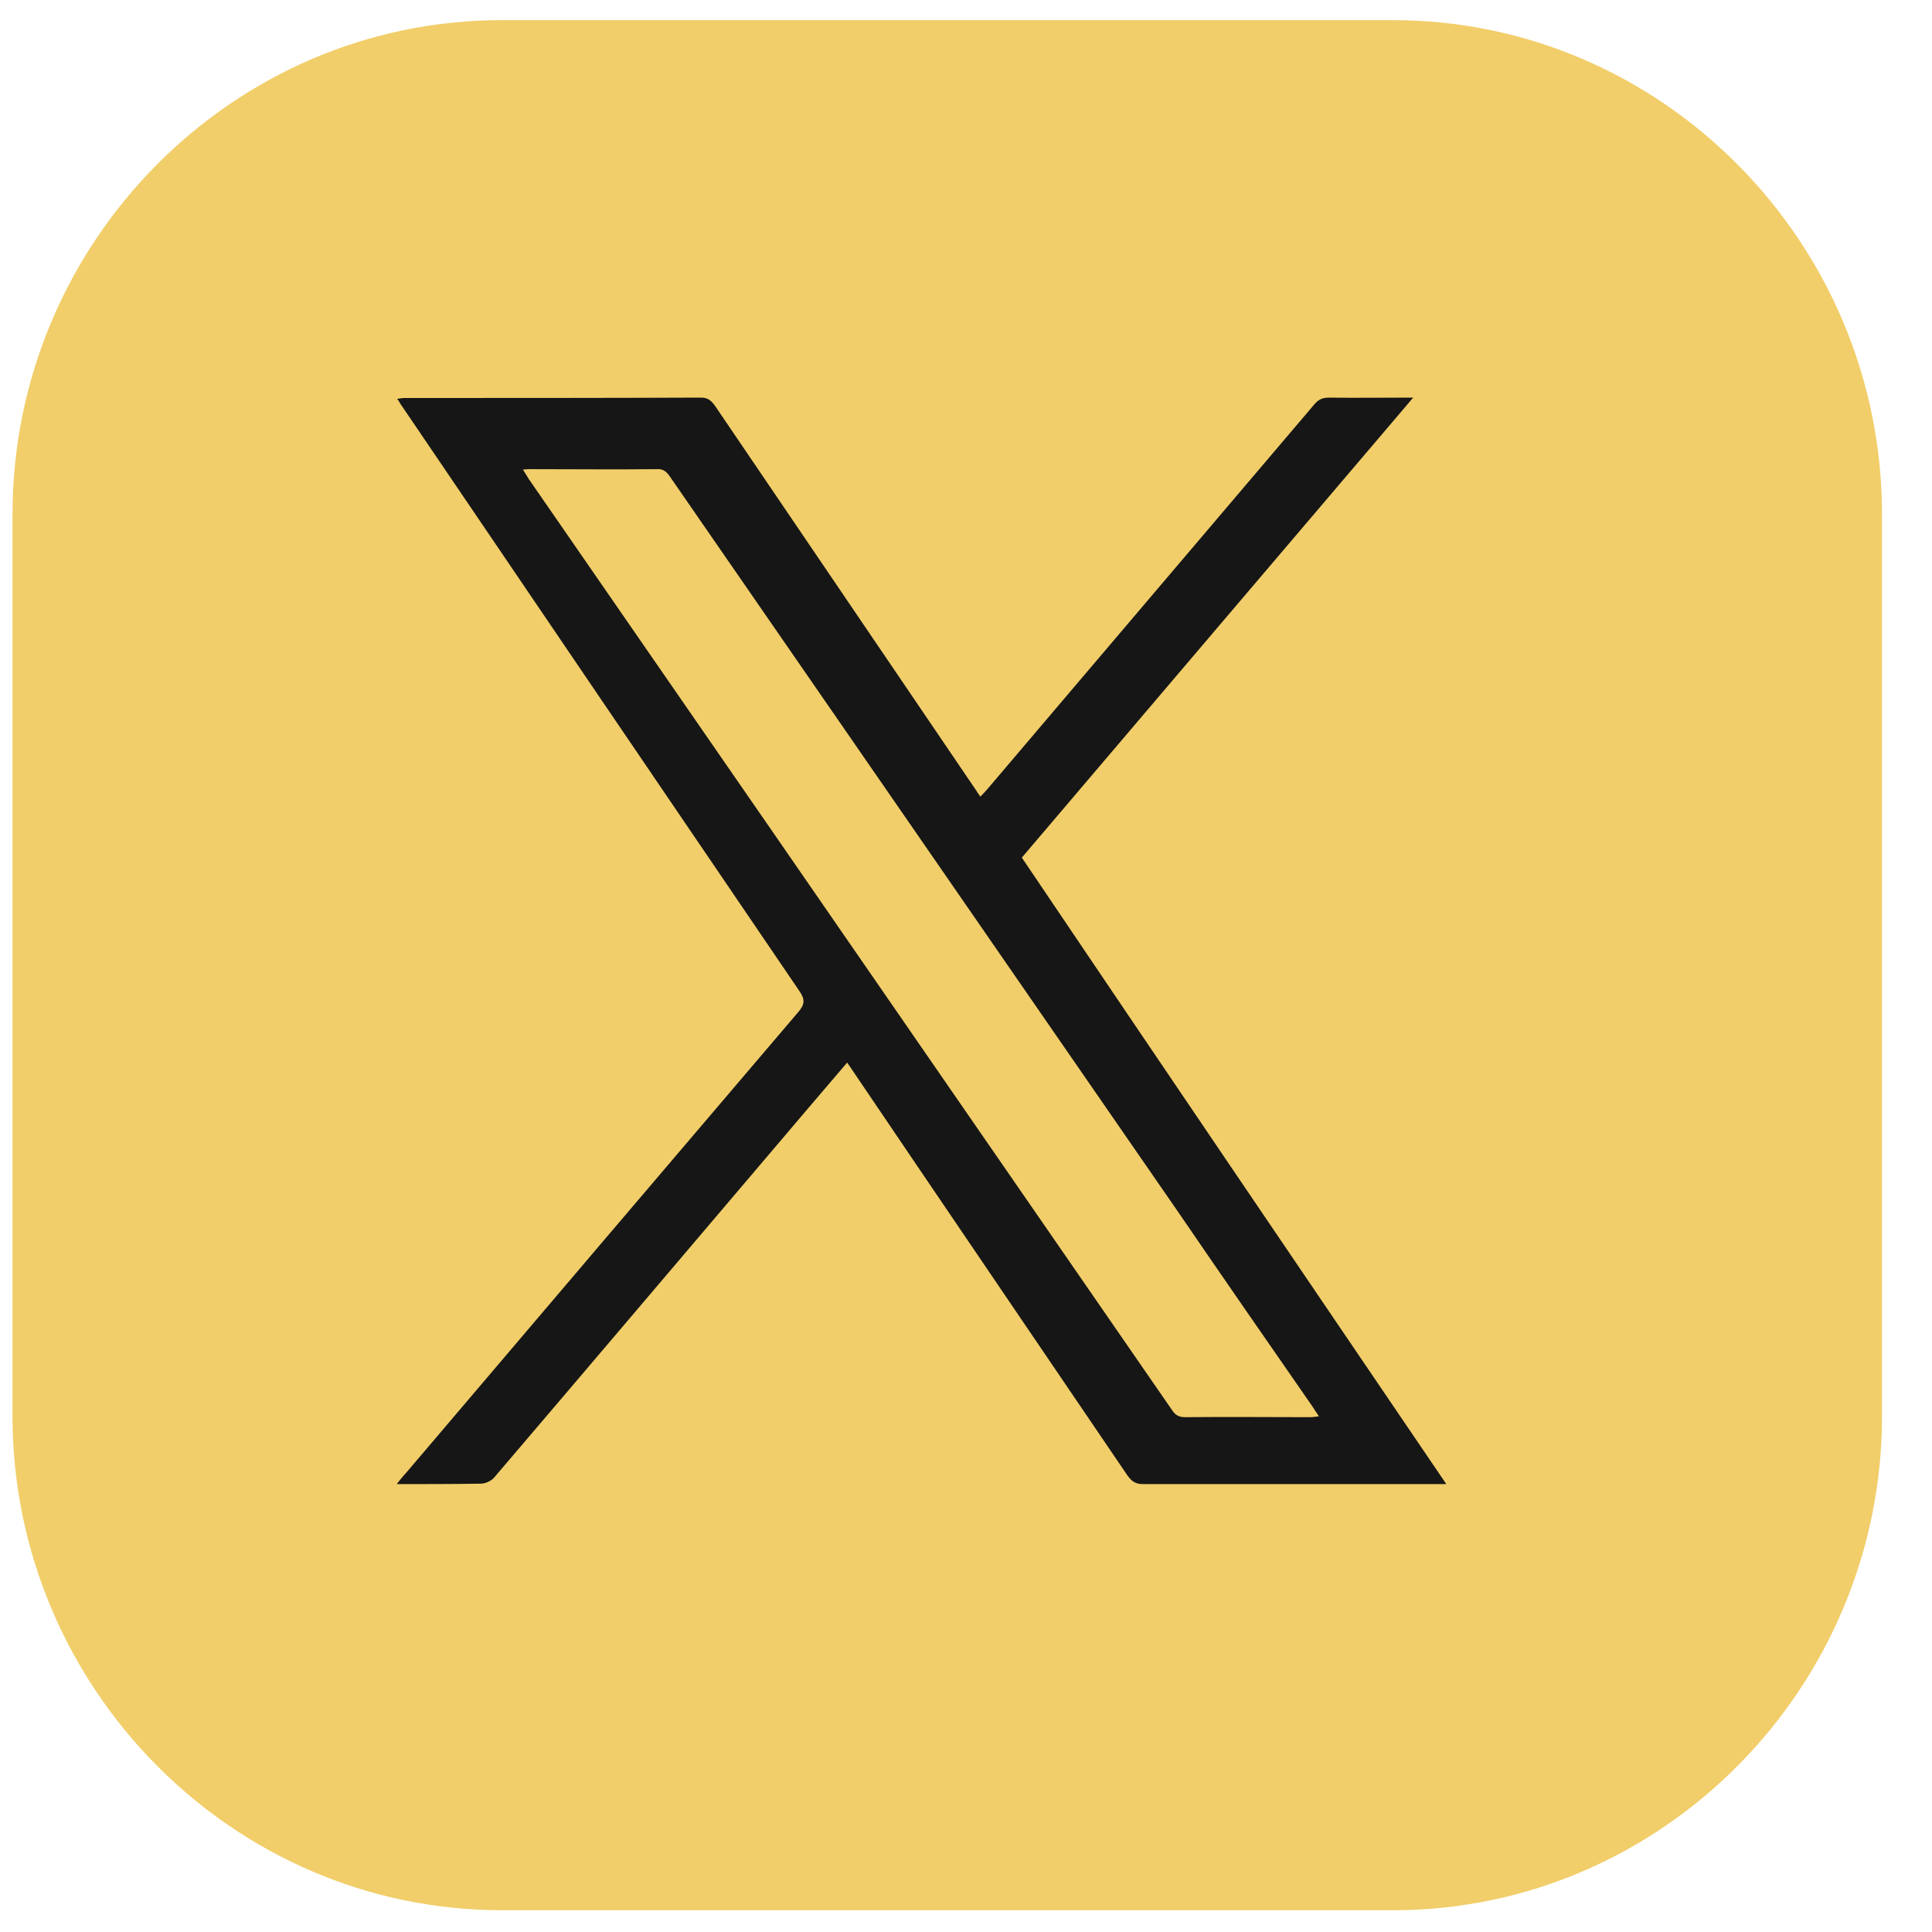
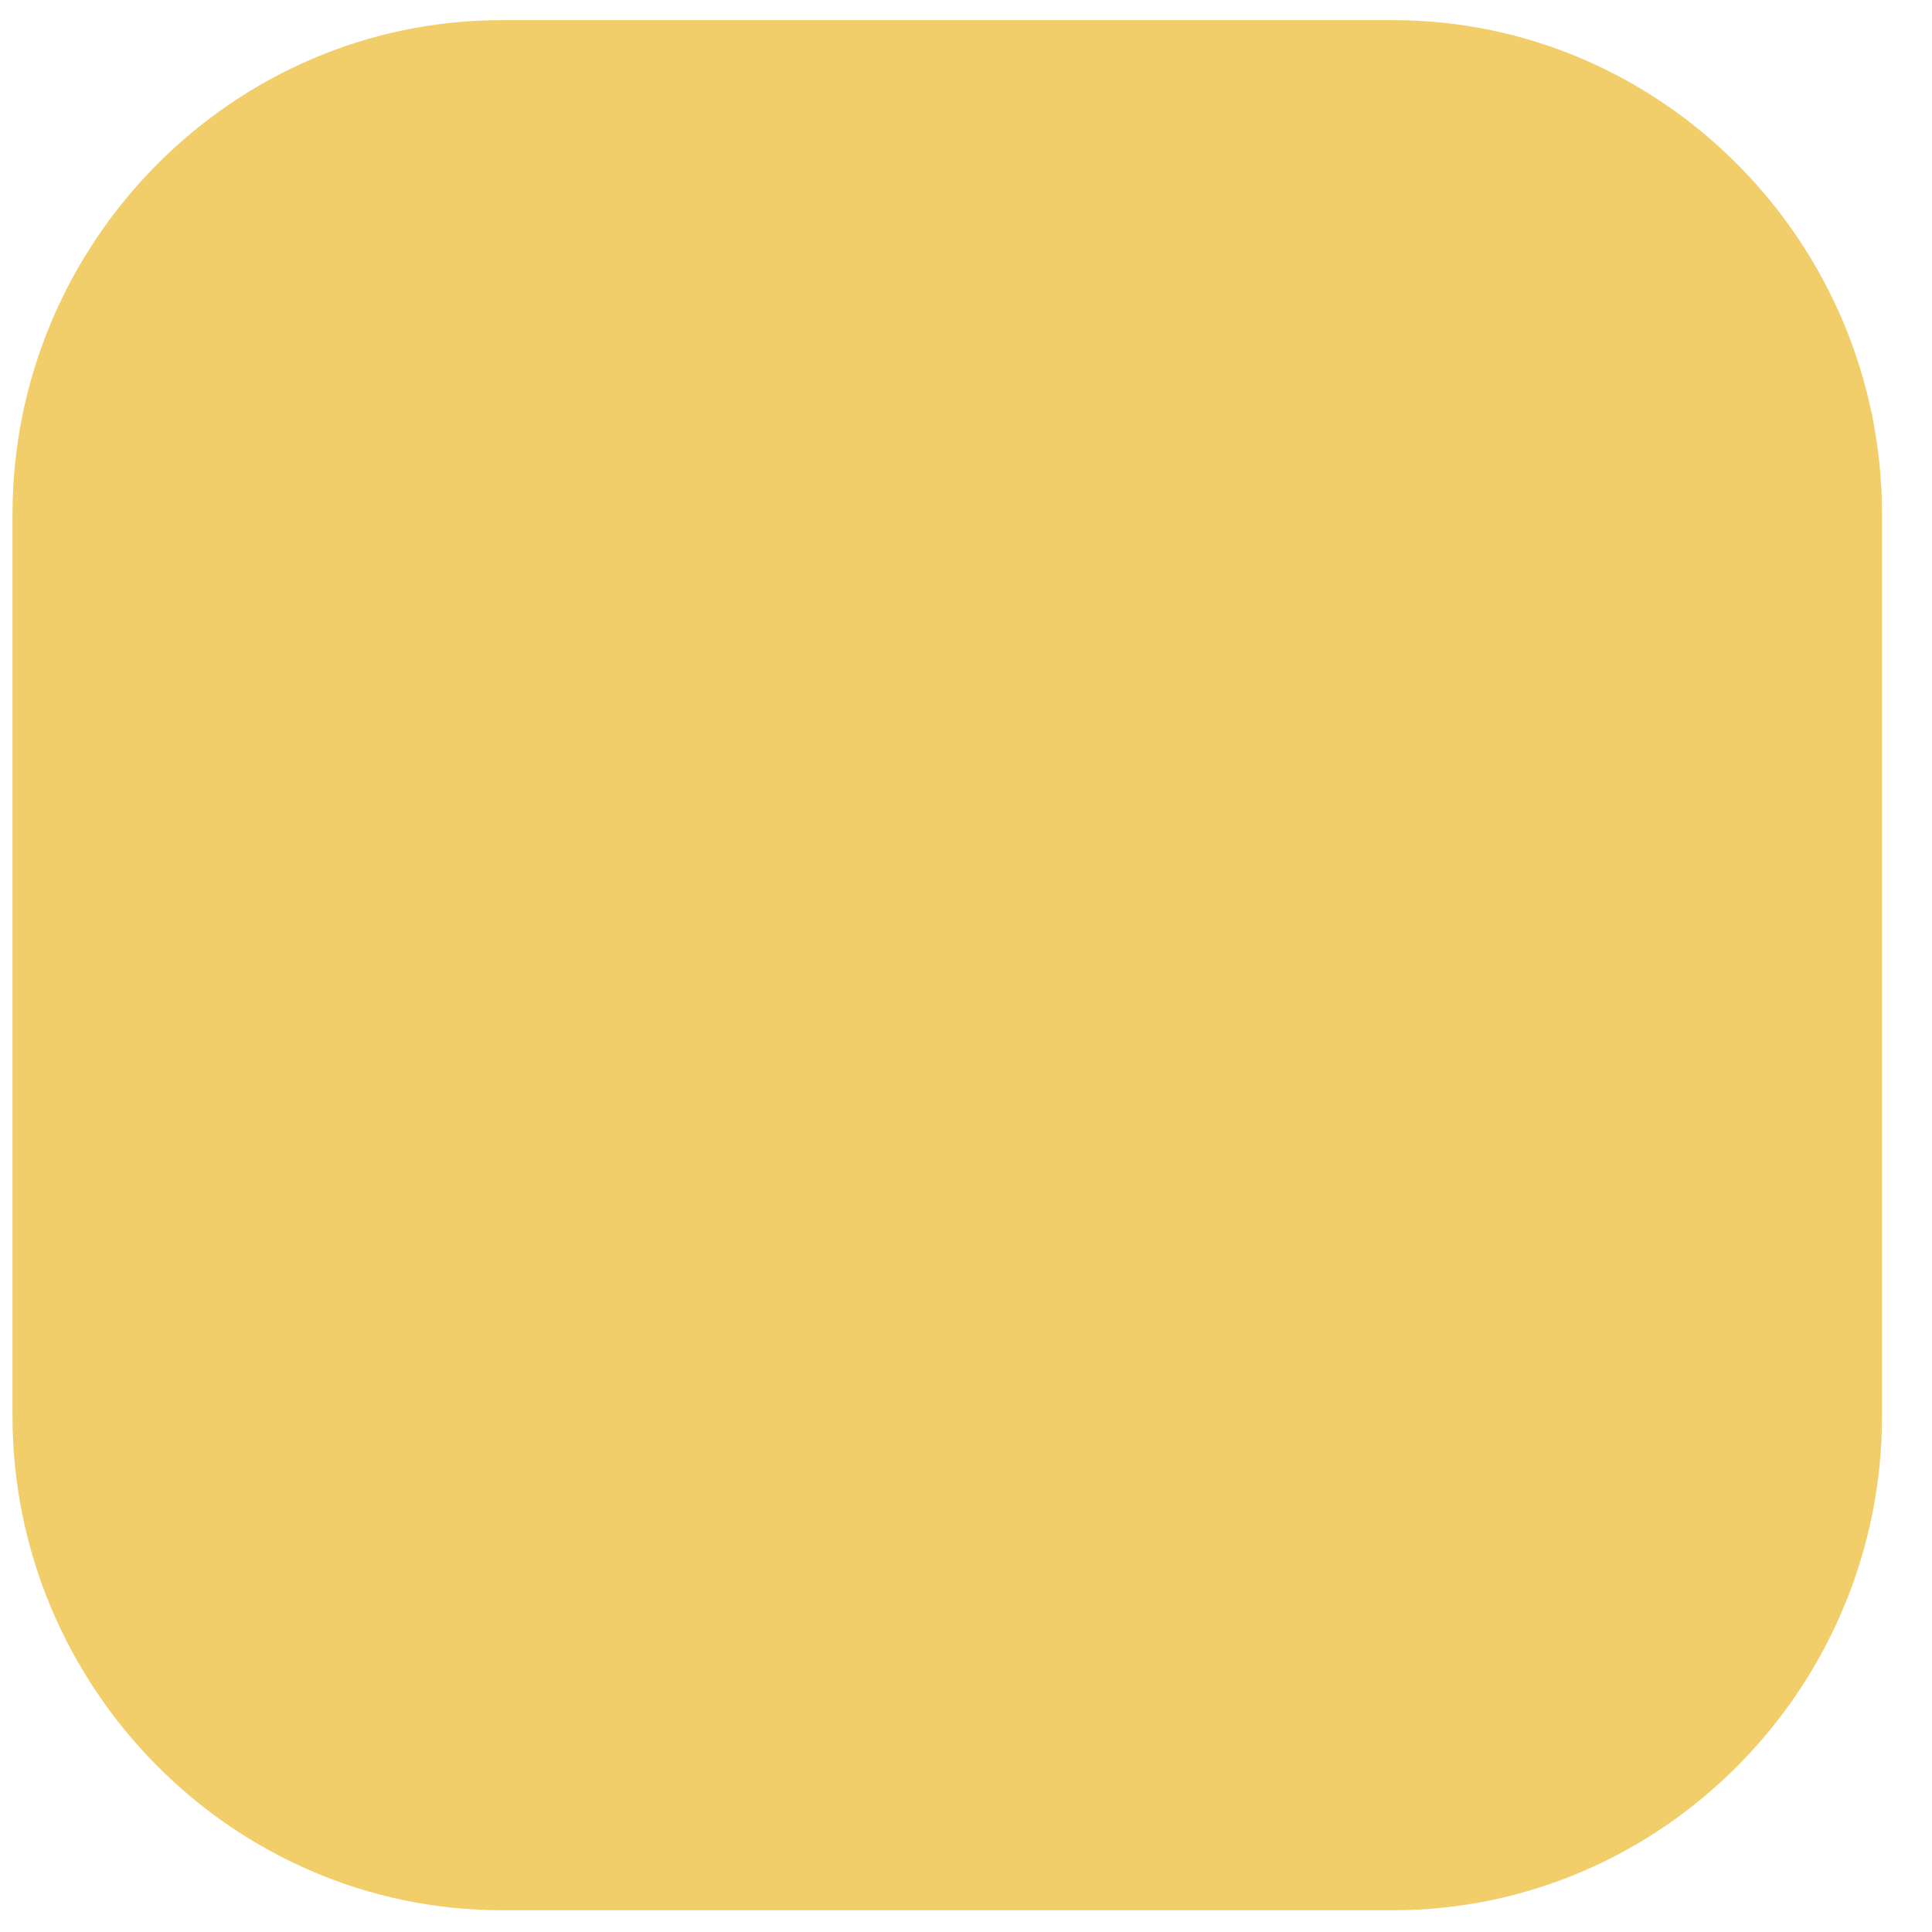
<svg xmlns="http://www.w3.org/2000/svg" width="30" height="30" viewBox="0 0 30 30" fill="none">
  <path d="M0.194 21.986V7.989C0.194 3.766 3.61 0.313 7.787 0.313H21.632C25.808 0.313 29.224 3.766 29.224 7.989V21.986C29.224 26.209 25.808 29.662 21.632 29.662H7.793C3.616 29.662 0.194 26.209 0.194 21.986Z" fill="#F1CE6A" />
-   <path d="M22.458 23.045C22.386 23.045 22.347 23.045 22.308 23.045C20.786 23.045 19.263 23.045 17.747 23.045C17.637 23.045 17.578 23.006 17.513 22.92C16.088 20.822 14.664 18.73 13.245 16.632C13.219 16.593 13.193 16.553 13.154 16.5C12.92 16.777 12.686 17.046 12.458 17.316C10.864 19.191 9.27 21.072 7.67 22.947C7.624 22.999 7.533 23.038 7.468 23.038C7.045 23.045 6.616 23.045 6.16 23.045C6.219 22.973 6.258 22.92 6.303 22.874C8.333 20.486 10.363 18.099 12.393 15.718C12.497 15.599 12.504 15.521 12.413 15.389C10.35 12.357 8.288 9.324 6.232 6.292C6.212 6.266 6.199 6.233 6.167 6.194C6.212 6.187 6.245 6.18 6.284 6.18C7.819 6.18 9.355 6.18 10.89 6.174C11.001 6.174 11.053 6.233 11.105 6.305C12.458 8.298 13.811 10.291 15.165 12.284C15.178 12.311 15.197 12.33 15.223 12.37C15.262 12.33 15.301 12.291 15.334 12.251C17.025 10.258 18.717 8.272 20.409 6.279C20.474 6.2 20.539 6.174 20.643 6.174C21.066 6.18 21.482 6.174 21.944 6.174C19.907 8.568 17.891 10.936 15.867 13.317C18.053 16.56 20.246 19.789 22.458 23.045ZM8.119 7.292C8.158 7.351 8.184 7.391 8.21 7.437C9.452 9.232 10.695 11.035 11.938 12.83C14.026 15.856 16.114 18.875 18.203 21.901C18.255 21.98 18.314 22.006 18.405 22.006C19.049 21.999 19.693 22.006 20.343 22.006C20.382 22.006 20.422 21.999 20.48 21.993C20.434 21.927 20.409 21.881 20.376 21.835C19.673 20.822 18.971 19.809 18.274 18.79C15.646 14.988 13.024 11.193 10.396 7.391C10.344 7.318 10.292 7.279 10.2 7.285C9.55 7.292 8.899 7.285 8.249 7.285C8.203 7.285 8.171 7.285 8.119 7.292Z" fill="#161616" />
</svg>